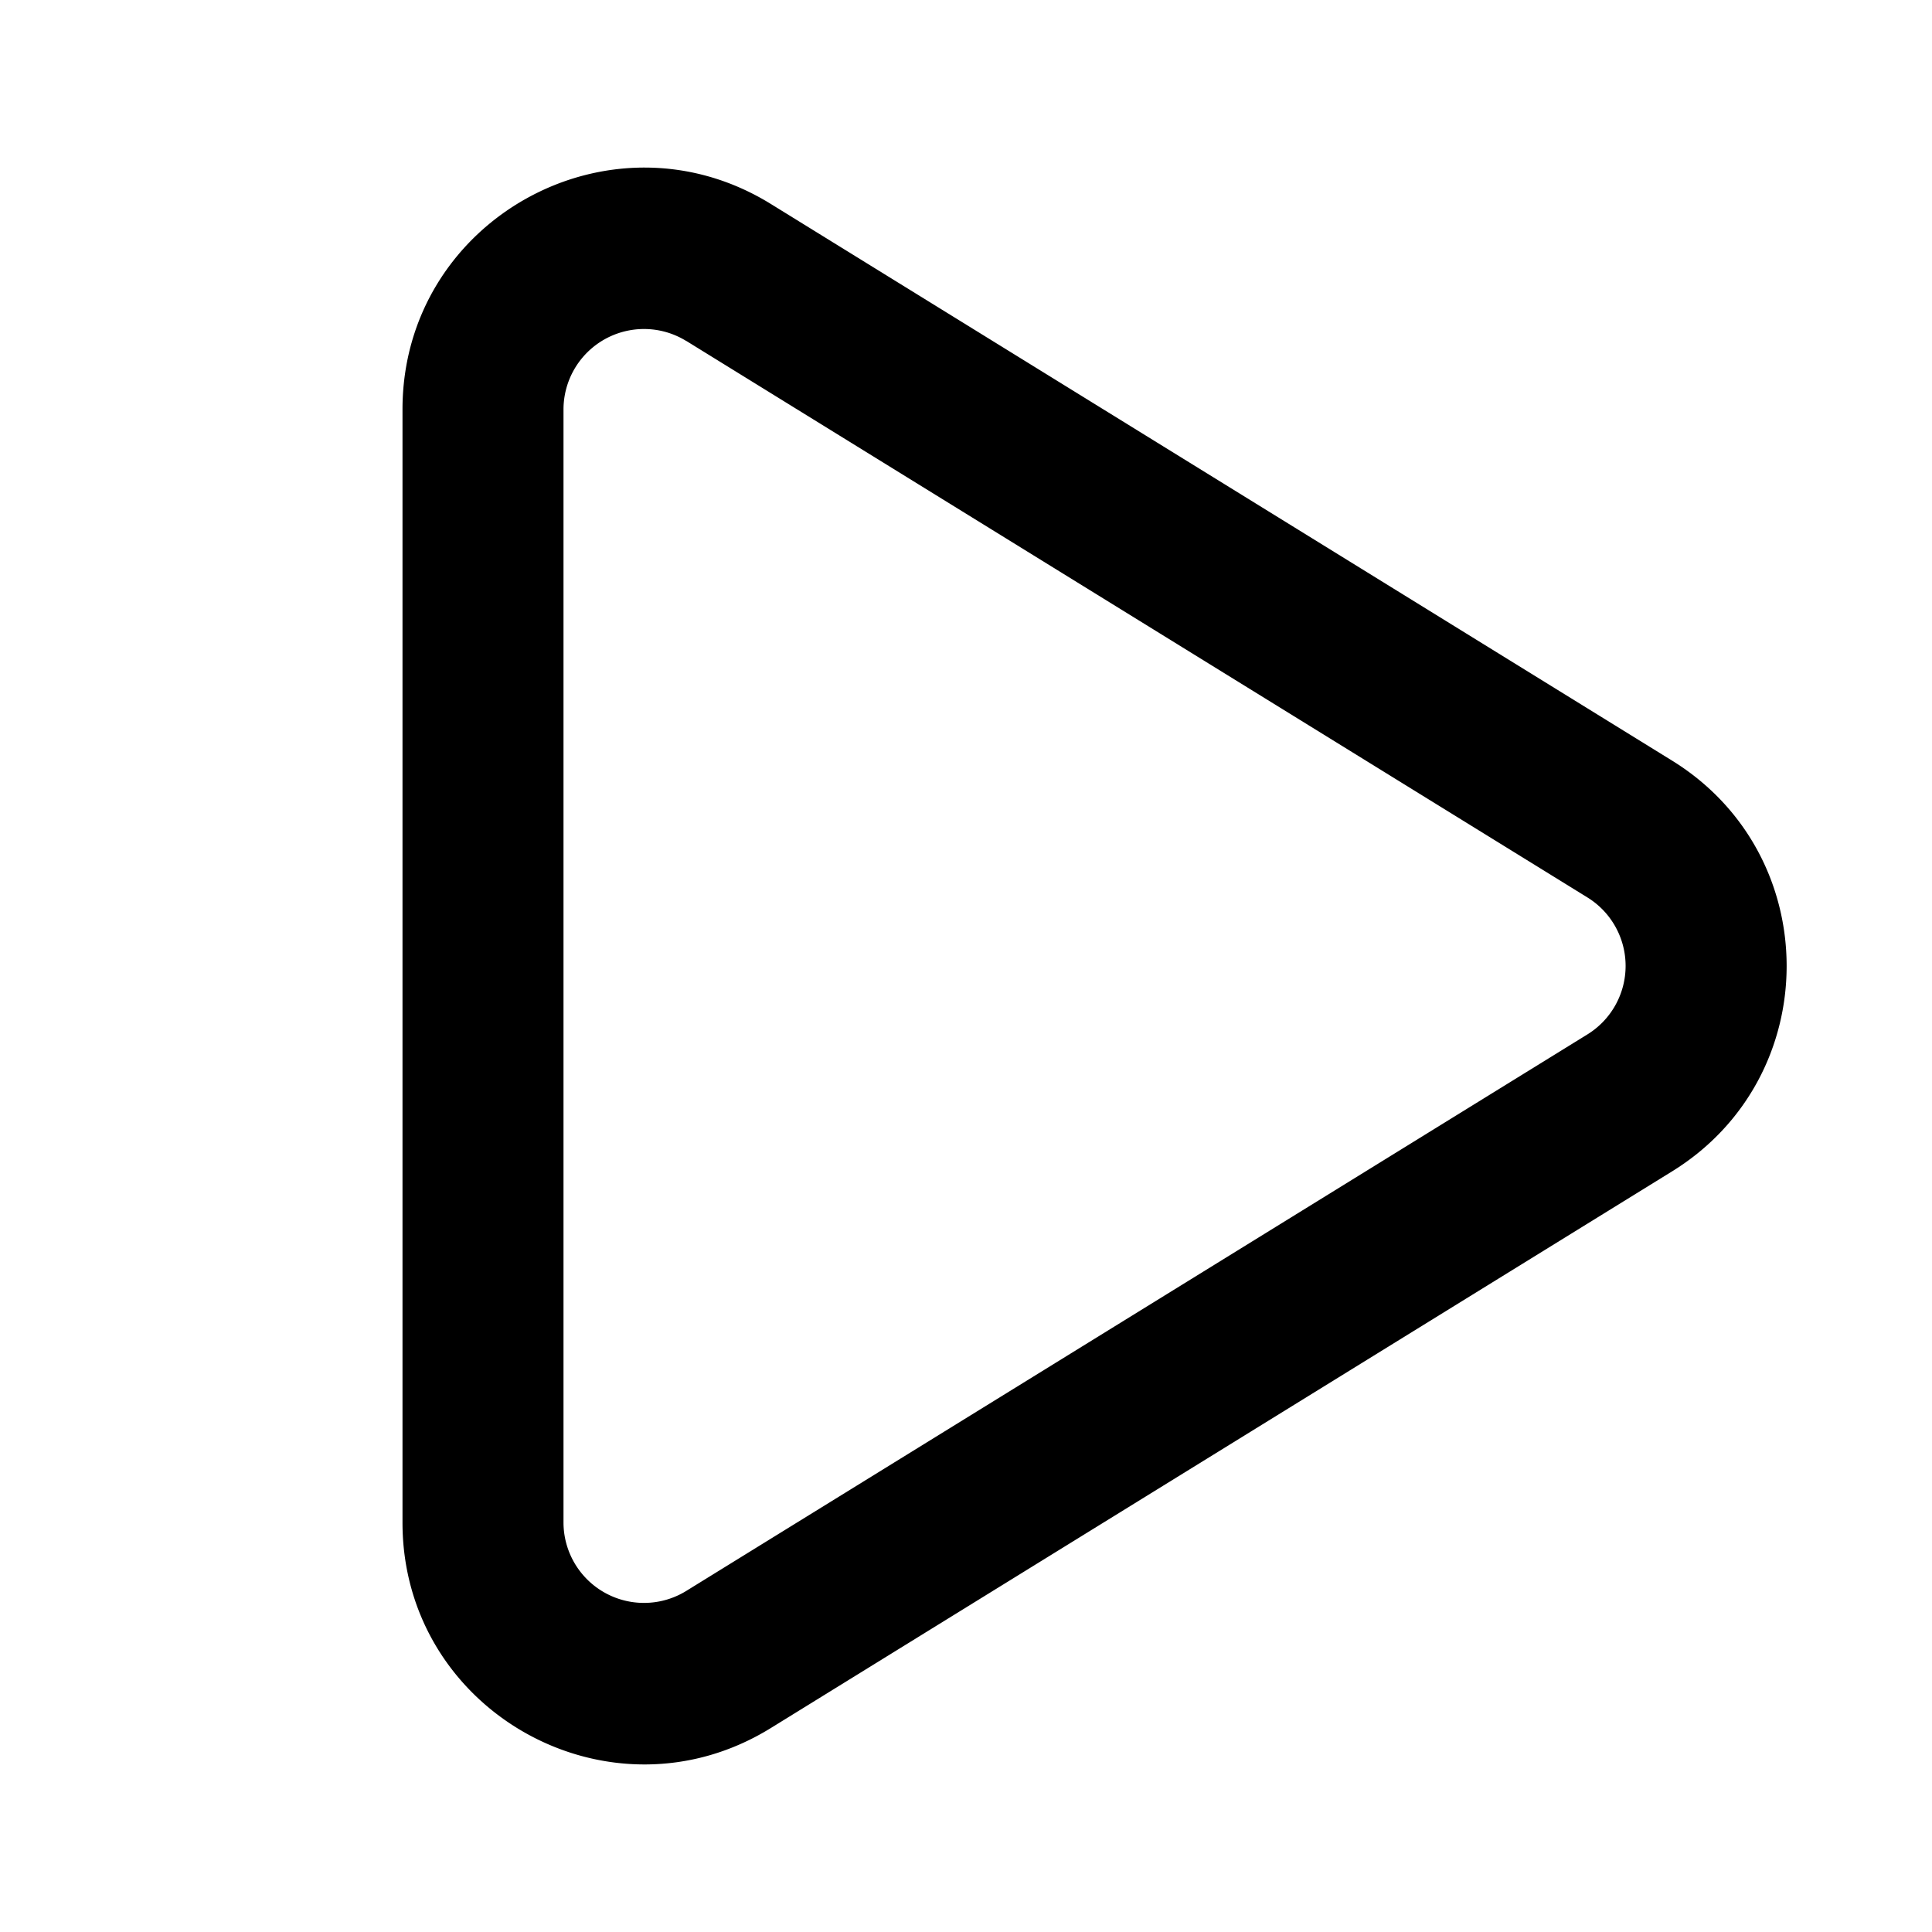
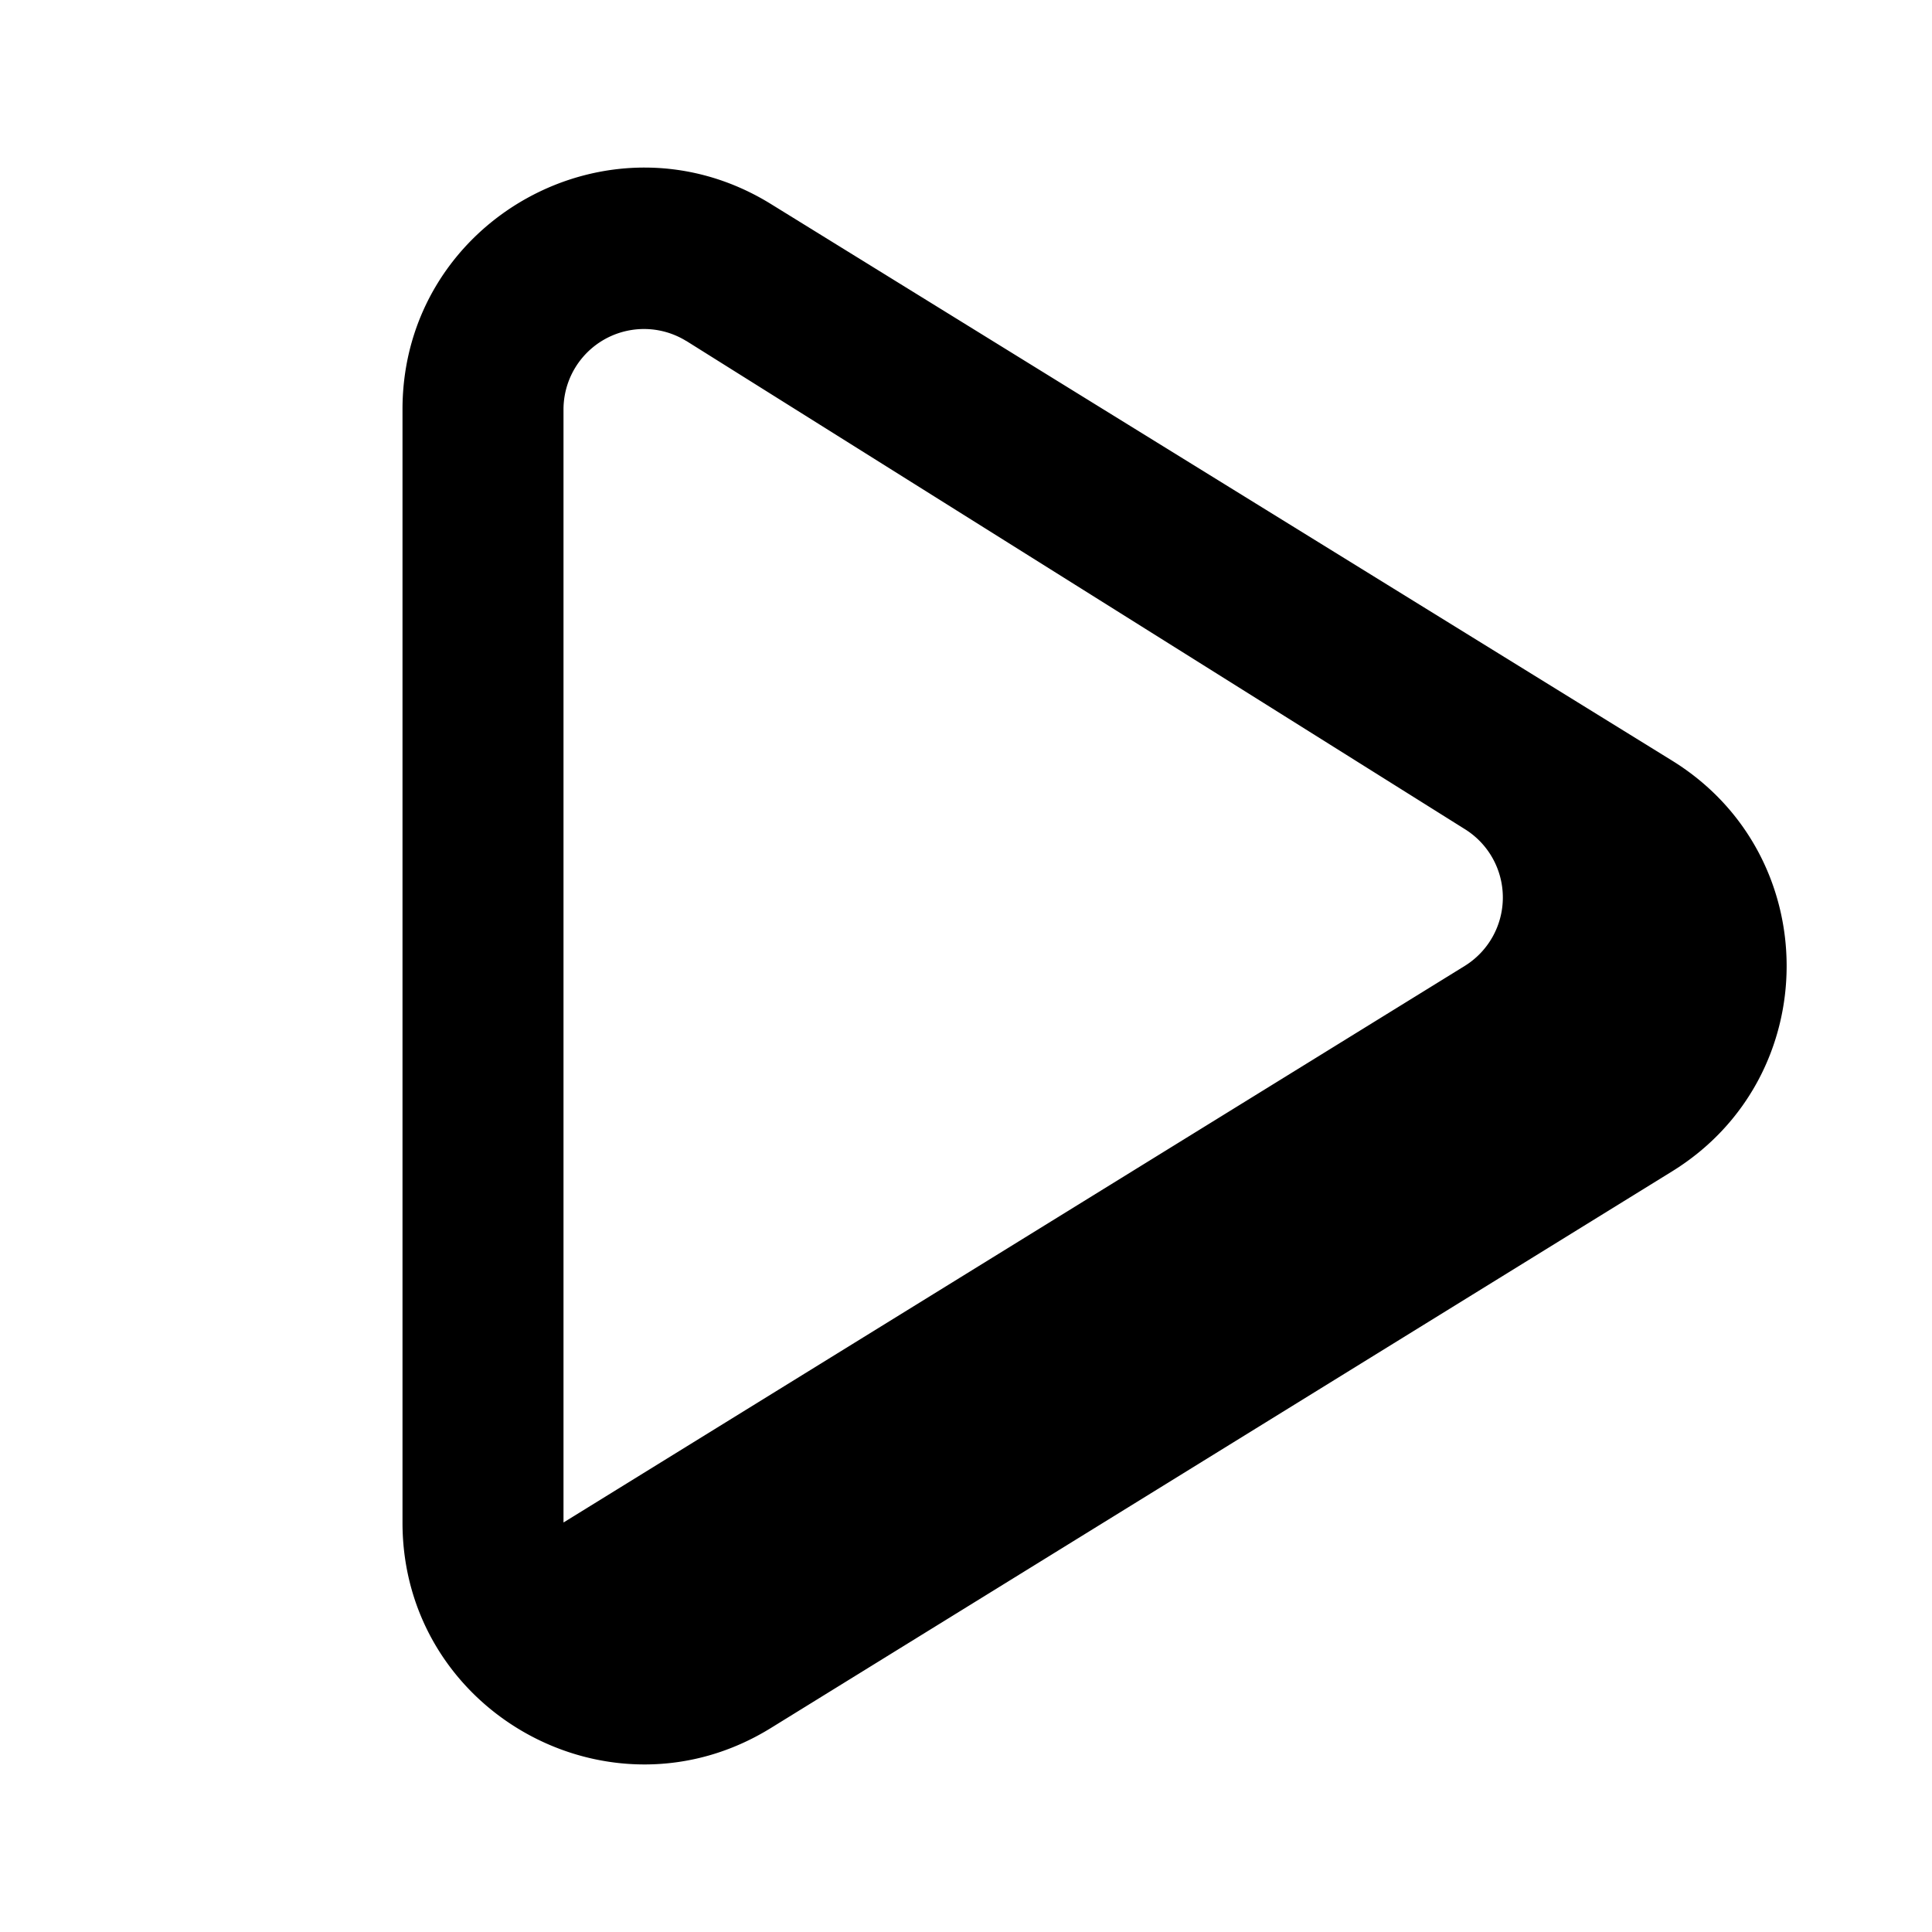
<svg xmlns="http://www.w3.org/2000/svg" fill="none" viewBox="0 0 24 24">
-   <path fill="#000" fill-rule="evenodd" d="M5 5.086C5 2.736 7.578 1.3 9.576 2.534L20.77 9.448c1.899 1.172 1.899 3.932 0 5.104L9.576 21.466C7.578 22.701 5 21.263 5 18.914V5.086Zm3.525-.85A1 1 0 0 0 7 5.085v13.828a1 1 0 0 0 1.525.85l11.194-6.913a1 1 0 0 0 0-1.702L8.525 4.235Z" clip-rule="evenodd" />
+   <path fill="#000" fill-rule="evenodd" d="M5 5.086C5 2.736 7.578 1.3 9.576 2.534L20.77 9.448c1.899 1.172 1.899 3.932 0 5.104L9.576 21.466C7.578 22.701 5 21.263 5 18.914V5.086Zm3.525-.85A1 1 0 0 0 7 5.085v13.828l11.194-6.913a1 1 0 0 0 0-1.702L8.525 4.235Z" clip-rule="evenodd" />
</svg>